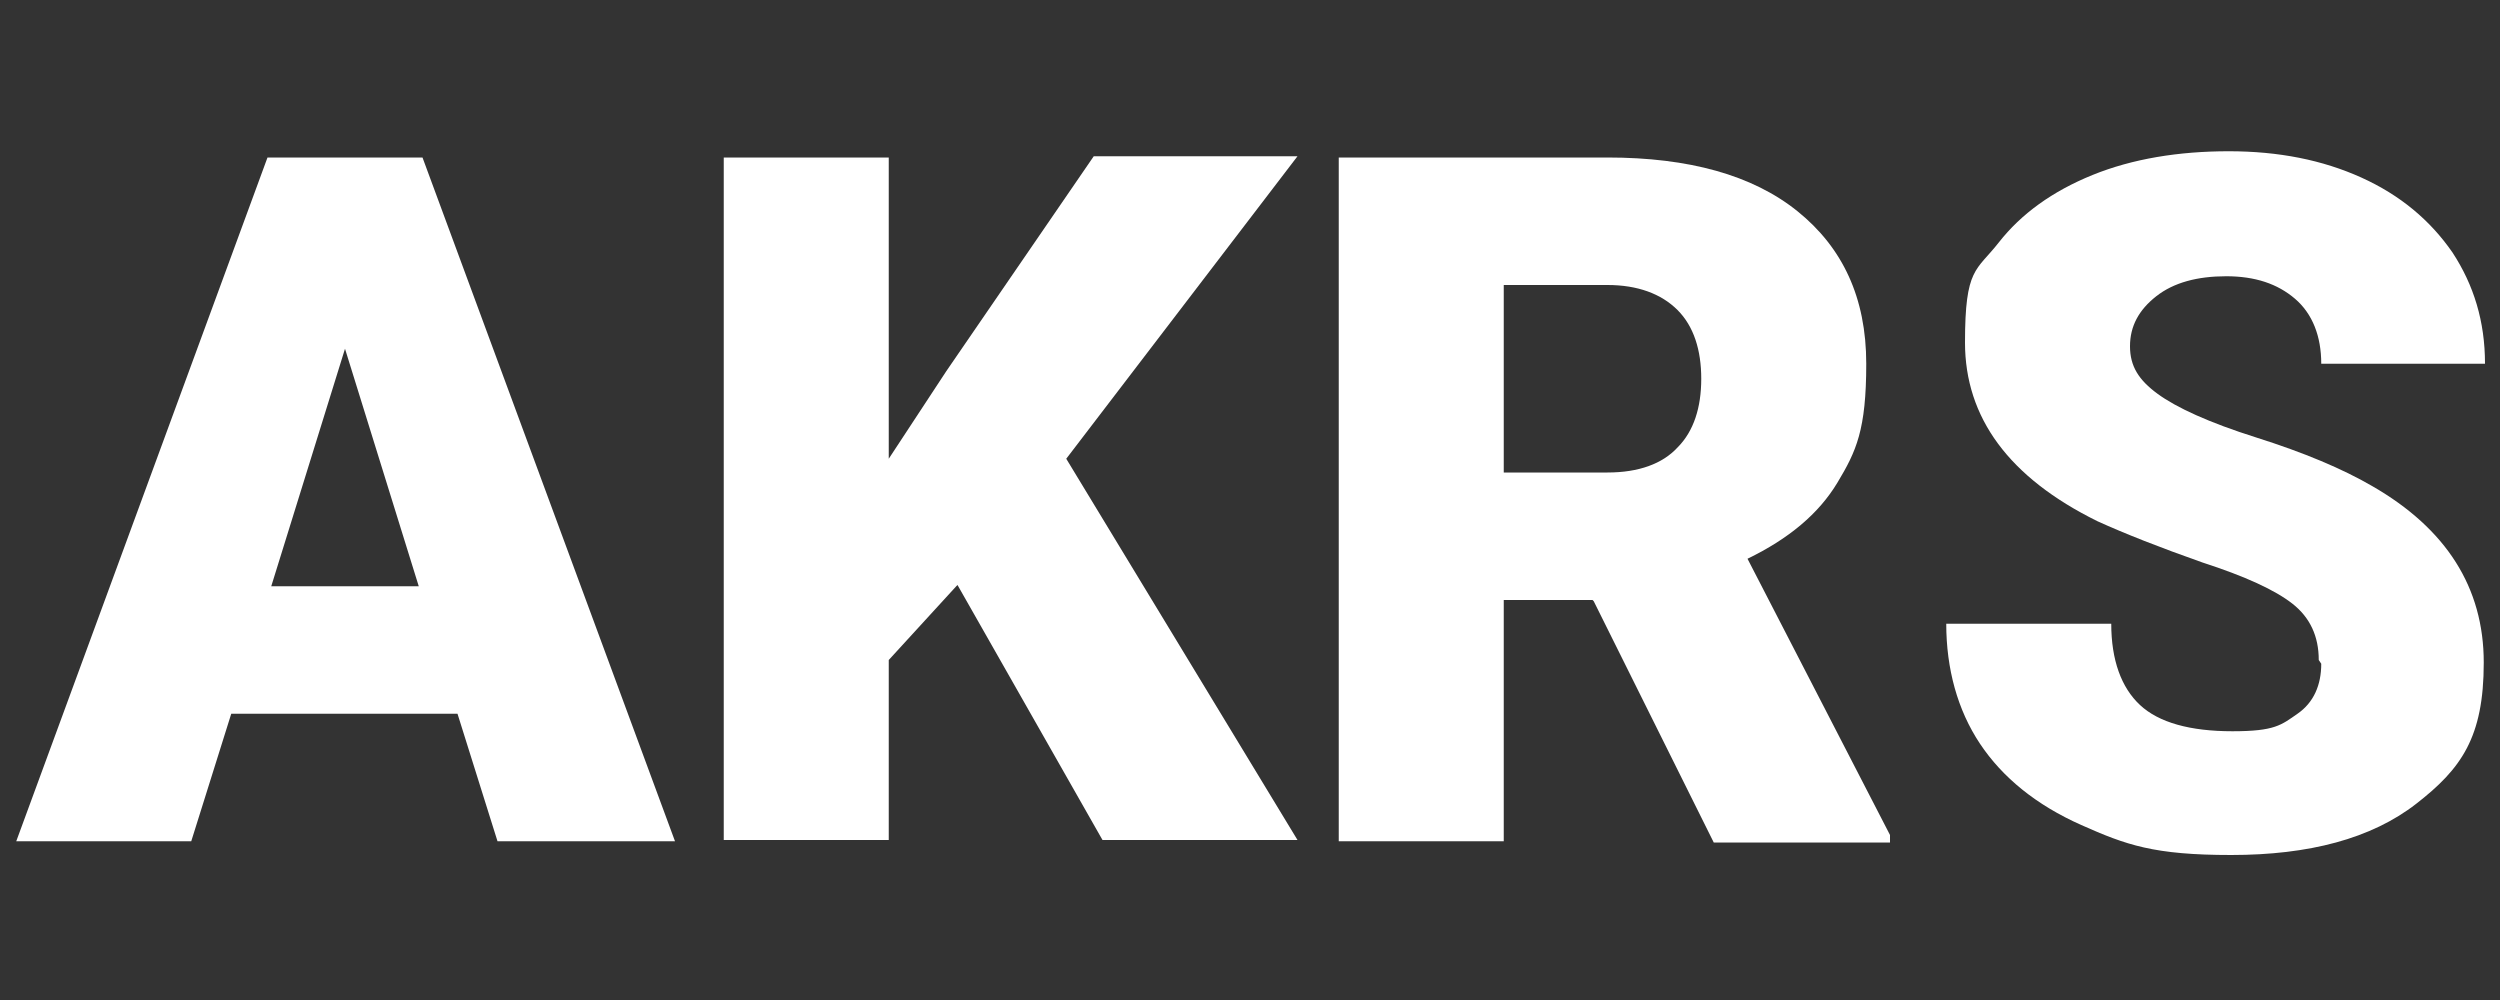
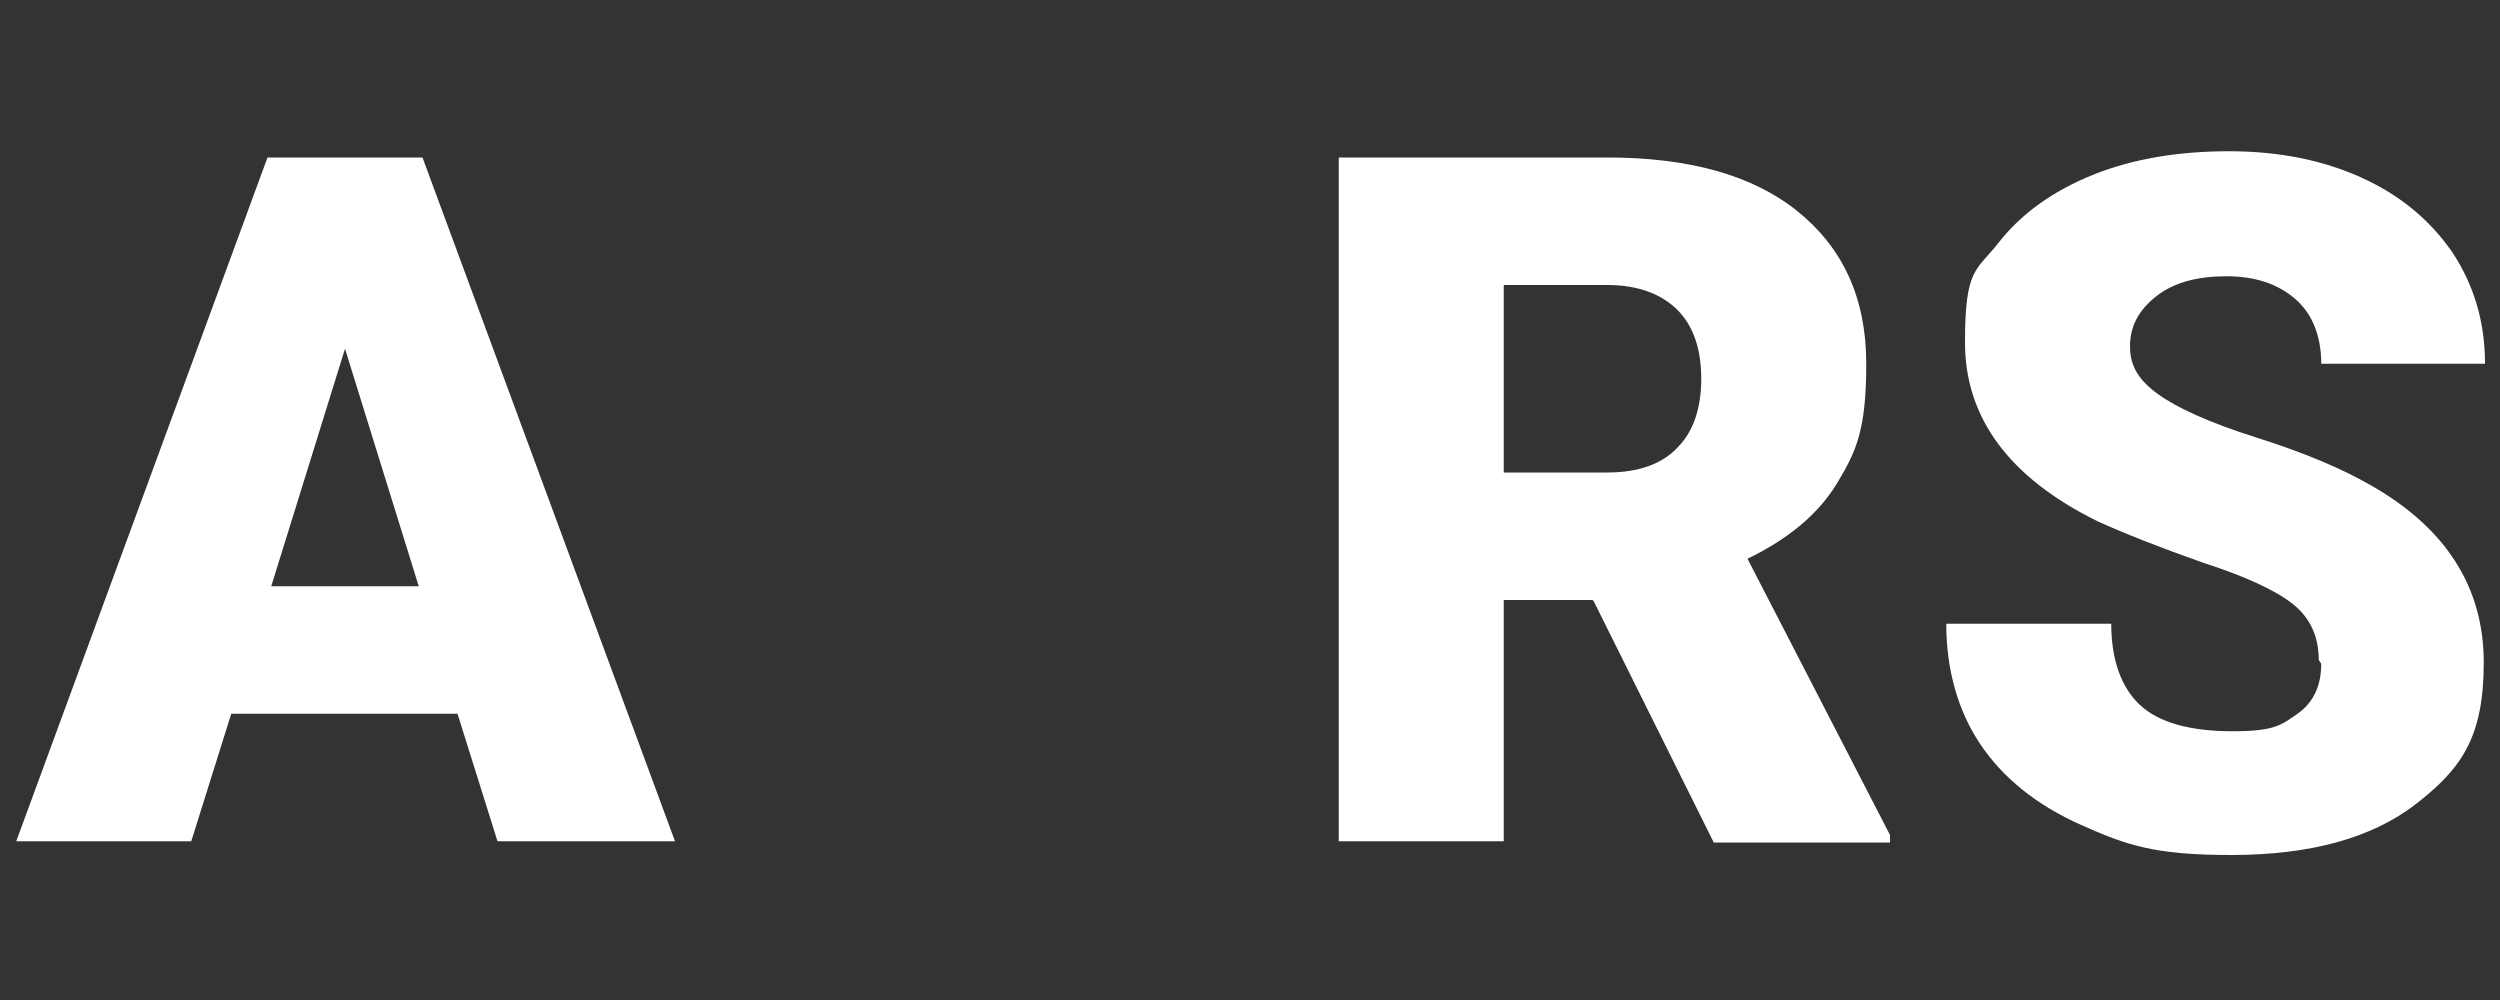
<svg xmlns="http://www.w3.org/2000/svg" width="200" height="80">
  <rect width="100%" height="100%" fill="#333333" stroke="none" />
  <g>
    <path id="svg_1" fill="#ffffff" d="m36.6,57.1l-18.1,0l-3.2,10.2l-14,0l20.1,-54.7l12.4,0l20.2,54.7l-14.2,0l-3.2,-10.2zm-14.9,-10.2l11.8,0l-5.9,-19s-5.9,19 -5.9,19z" class="st0" />
-     <path id="svg_2" fill="#ffffff" d="m76.5,46.9l-5.4,5.9l0,14.4l-13.2,0l0,-54.6l13.2,0l0,24.1l4.6,-7l11.8,-17.2l16.3,0l-18.5,24.2l18.5,30.5l-15.6,0l-11.6,-20.4l0,0l-0.1,0.1z" class="st0" />
    <path id="svg_3" fill="#ffffff" d="m127.4,48l-7.1,0l0,19.3l-13.2,0l0,-54.7l21.5,0c6.5,0 11.6,1.4 15.2,4.3s5.5,6.9 5.5,12.2s-0.8,7 -2.3,9.5c-1.5,2.5 -3.9,4.5 -7.2,6.1l11.4,22.1l0,0.6l-14.1,0l-9.6,-19.3l0,0l-0.1,-0.1zm-7.1,-10.2l8.3,0c2.5,0 4.4,-0.7 5.6,-2c1.3,-1.3 1.9,-3.2 1.9,-5.5s-0.6,-4.2 -1.9,-5.5c-1.3,-1.3 -3.2,-2 -5.6,-2l-8.3,0l0,15.1l0,0l0,-0.1z" class="st0" />
    <path id="svg_4" fill="#ffffff" d="m185.5,52.8c0,-1.9 -0.7,-3.4 -2.1,-4.5s-3.8,-2.2 -7.2,-3.3c-3.4,-1.2 -6.2,-2.3 -8.4,-3.3c-7.1,-3.5 -10.6,-8.3 -10.6,-14.3s0.9,-5.7 2.7,-8c1.8,-2.3 4.3,-4.1 7.5,-5.4c3.2,-1.3 6.9,-1.9 10.9,-1.9s7.5,0.7 10.6,2.1c3.1,1.4 5.5,3.4 7.3,6c1.7,2.6 2.6,5.5 2.6,8.9l-13.1,0c0,-2.2 -0.7,-4 -2.1,-5.2c-1.4,-1.2 -3.2,-1.8 -5.5,-1.8s-4.2,0.5 -5.6,1.6s-2.1,2.4 -2.1,4s0.7,2.7 2.2,3.8s4.1,2.3 7.9,3.5c3.8,1.2 6.9,2.5 9.3,3.9c5.9,3.4 8.9,8.1 8.9,14.1s-1.8,8.5 -5.4,11.3s-8.6,4.1 -14.8,4.1s-8.4,-0.8 -12,-2.4c-3.6,-1.6 -6.3,-3.8 -8.1,-6.5s-2.7,-6 -2.7,-9.6l13.2,0c0,2.9 0.8,5.1 2.3,6.5c1.5,1.4 4,2.1 7.4,2.1s3.9,-0.5 5.2,-1.4c1.3,-0.9 1.9,-2.3 1.9,-4l0,0c0,0 0,0 0,0l-0.2,-0.3z" class="st0" />
  </g>
</svg>